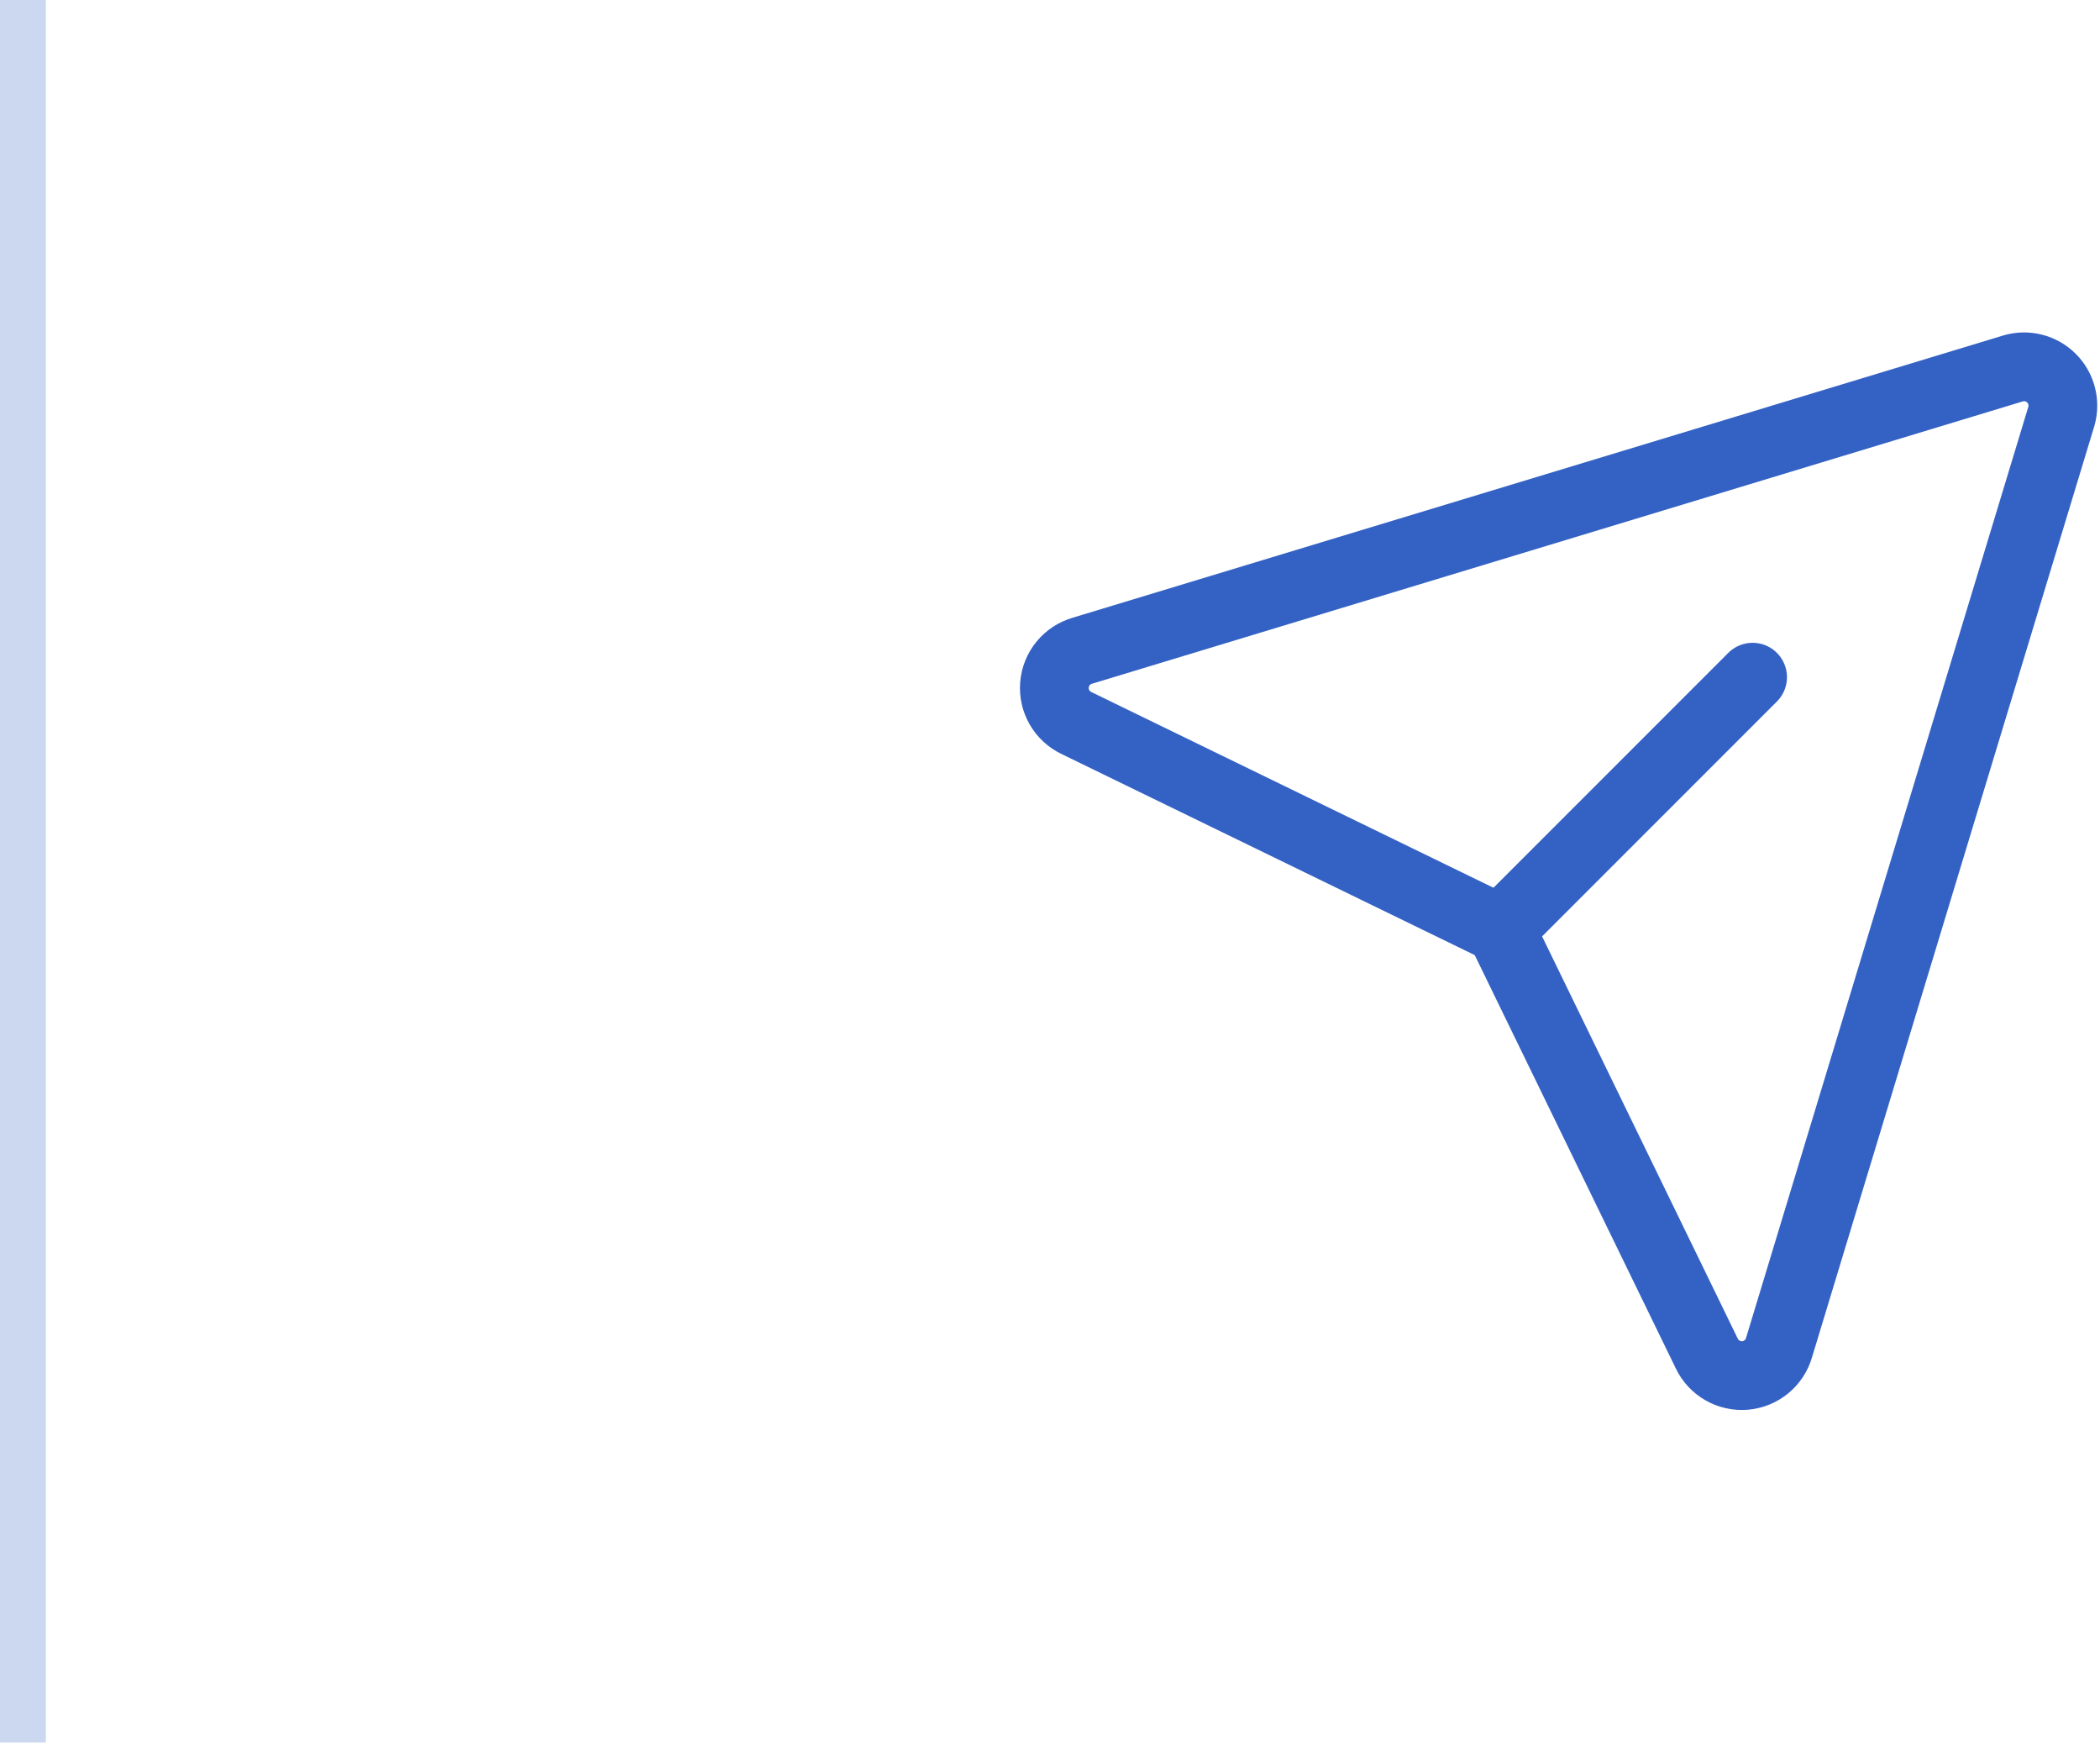
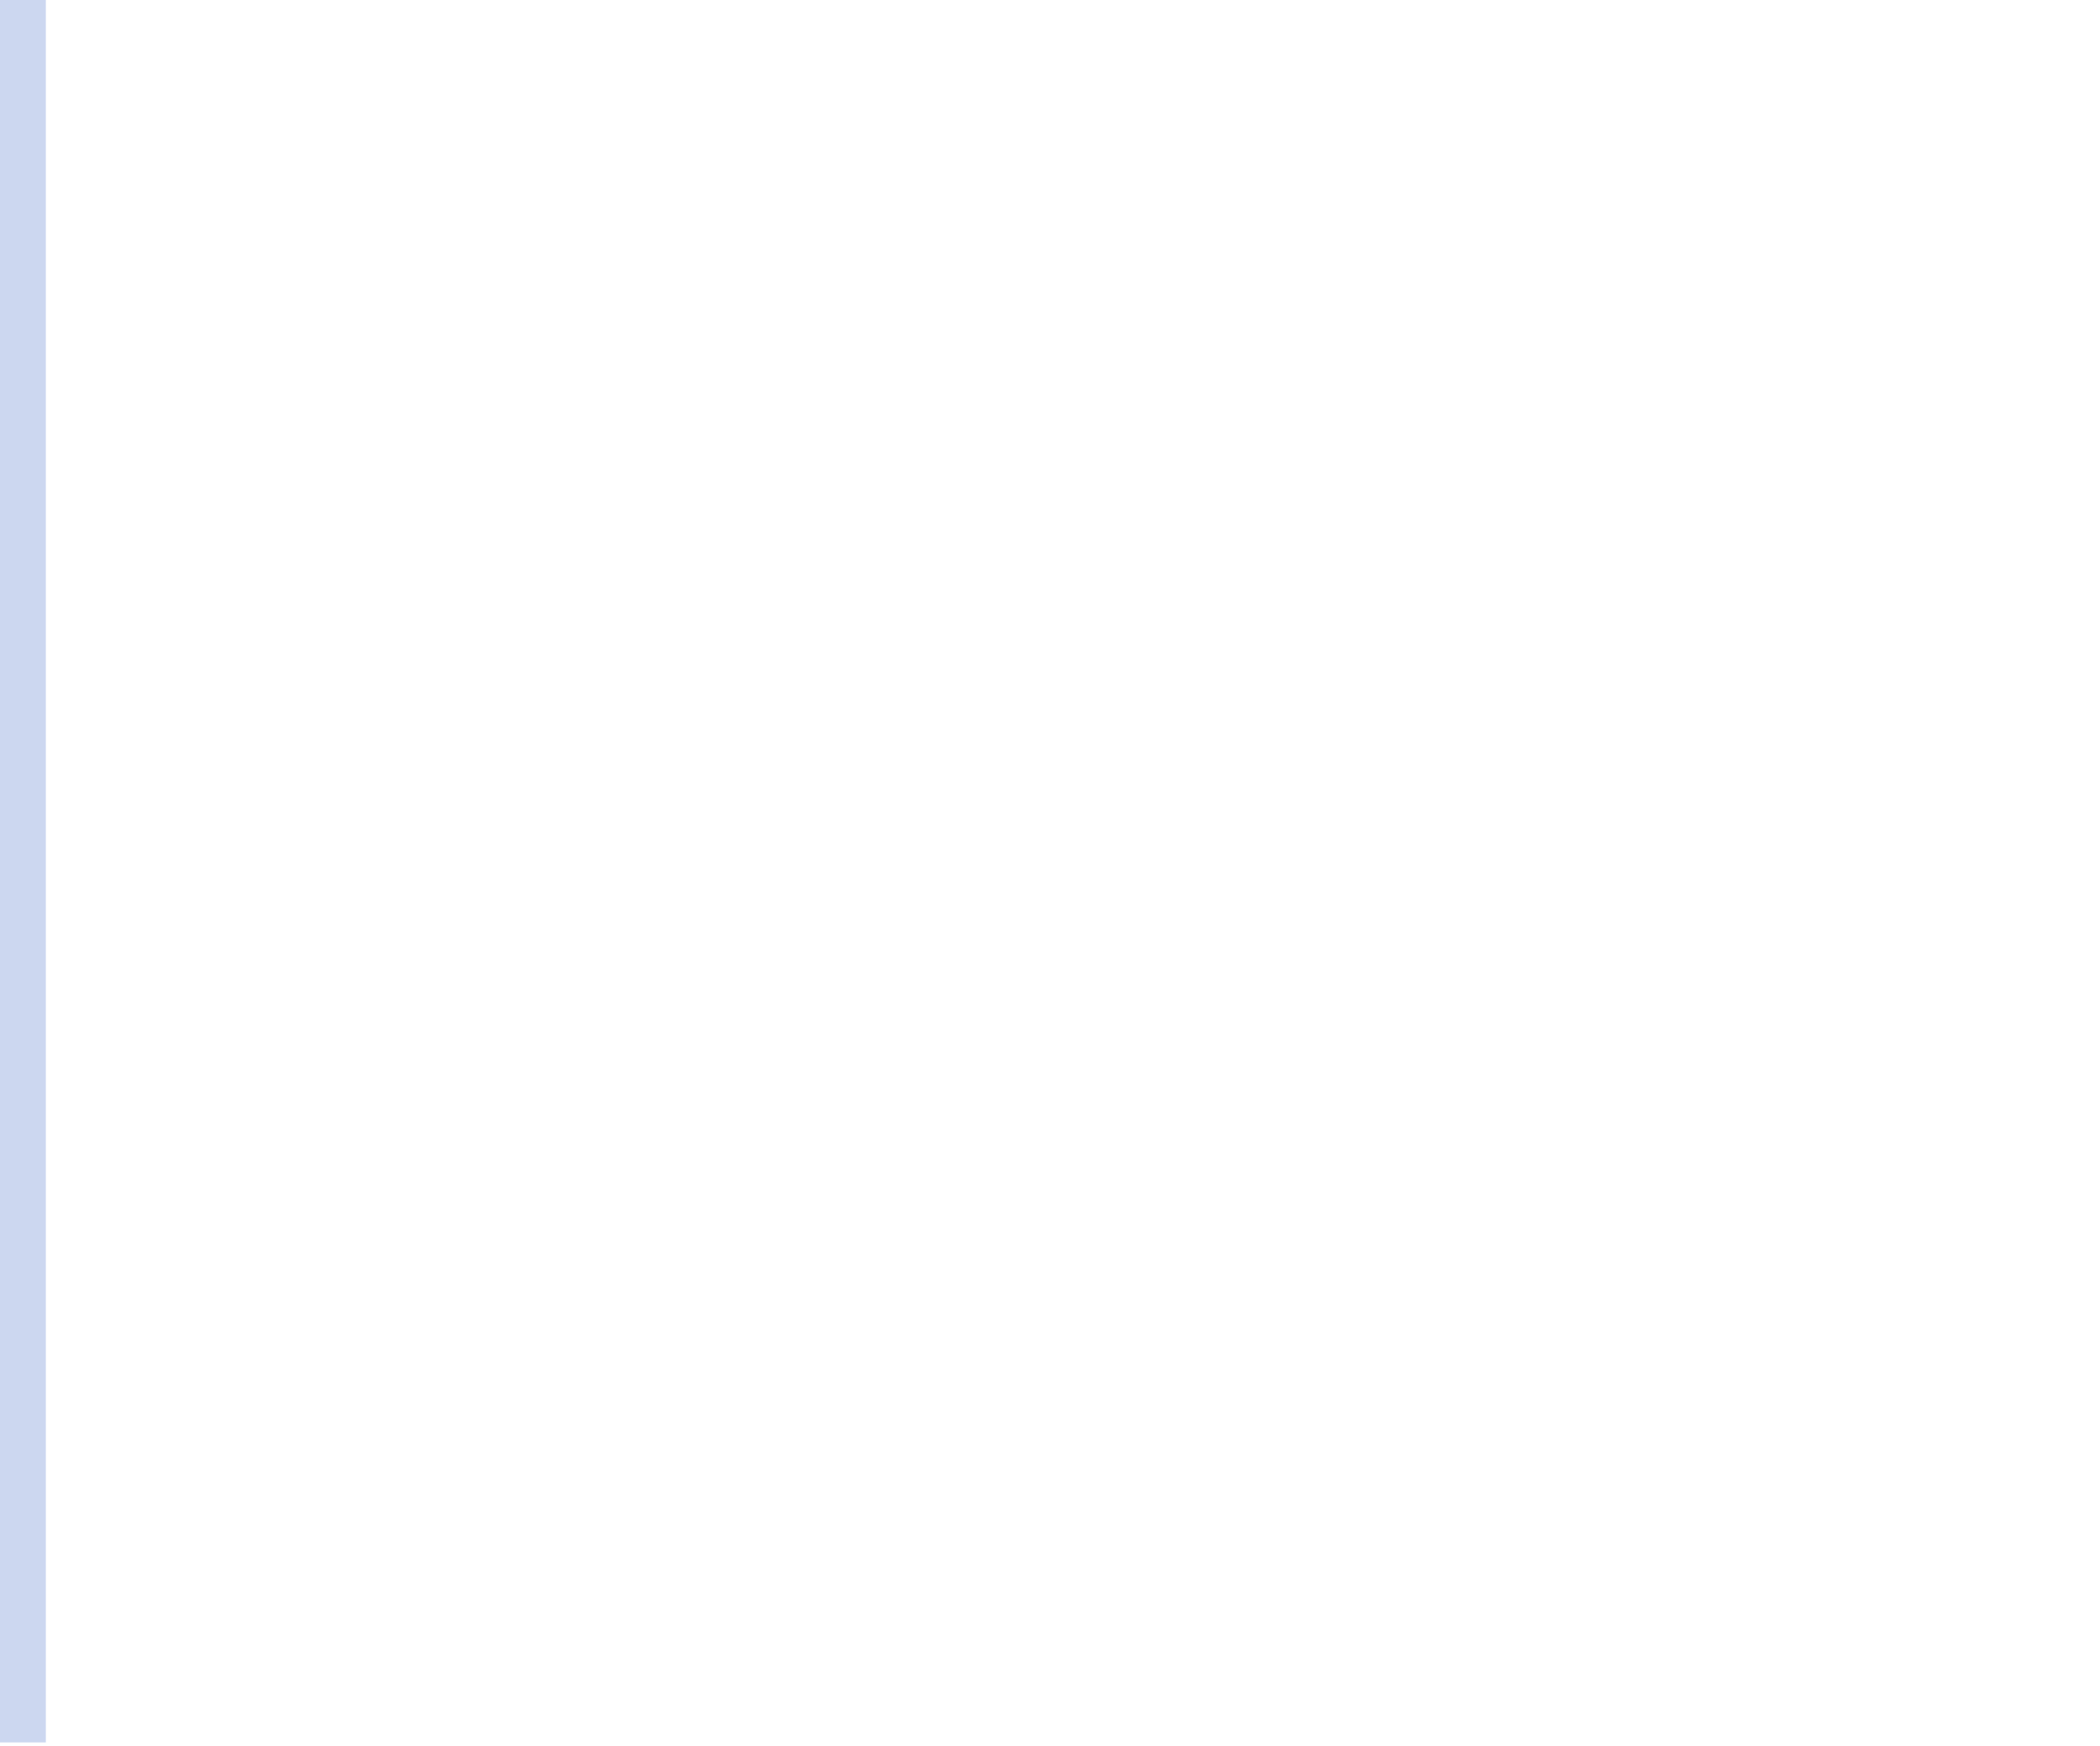
<svg xmlns="http://www.w3.org/2000/svg" width="509" height="423" viewBox="0 0 509 423" fill="none">
  <rect width="11.111" height="422.212" fill="#3462C4" fill-opacity="0.25" />
-   <path d="M363.683 225.205L424.796 164.092" stroke="#3462C4" stroke-width="16.666" stroke-linecap="round" stroke-linejoin="round" />
-   <path d="M499.648 100.839C500.101 99.231 500.117 97.531 499.695 95.914C499.273 94.297 498.428 92.822 497.246 91.641C496.065 90.459 494.59 89.614 492.973 89.192C491.356 88.769 489.656 88.786 488.048 89.239L262.398 157.663C260.556 158.183 258.916 159.253 257.698 160.729C256.48 162.206 255.742 164.019 255.582 165.927C255.423 167.834 255.849 169.745 256.804 171.404C257.76 173.063 259.199 174.39 260.929 175.209L363.682 225.205L413.677 327.946C414.496 329.676 415.824 331.115 417.483 332.071C419.141 333.026 421.052 333.452 422.96 333.293C424.867 333.133 426.681 332.395 428.157 331.177C429.634 329.959 430.704 328.319 431.224 326.477L499.648 100.839Z" stroke="#3462C4" stroke-width="16.666" stroke-linecap="round" stroke-linejoin="round" />
</svg>